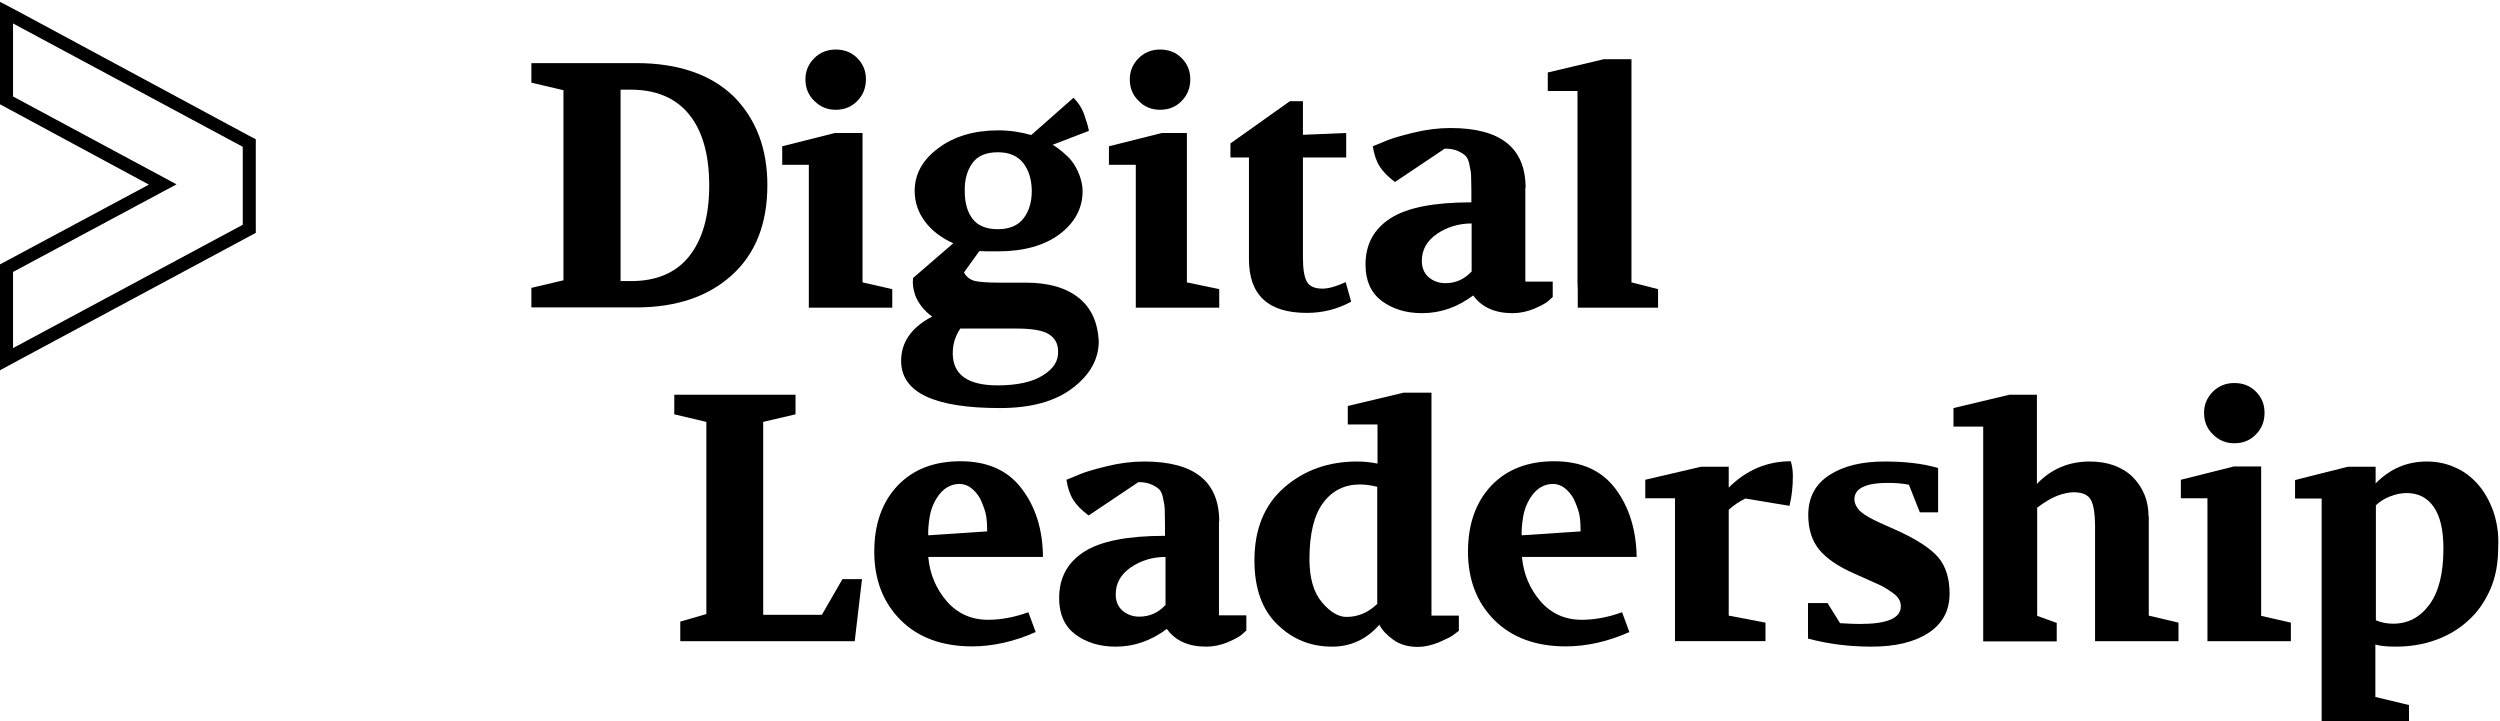
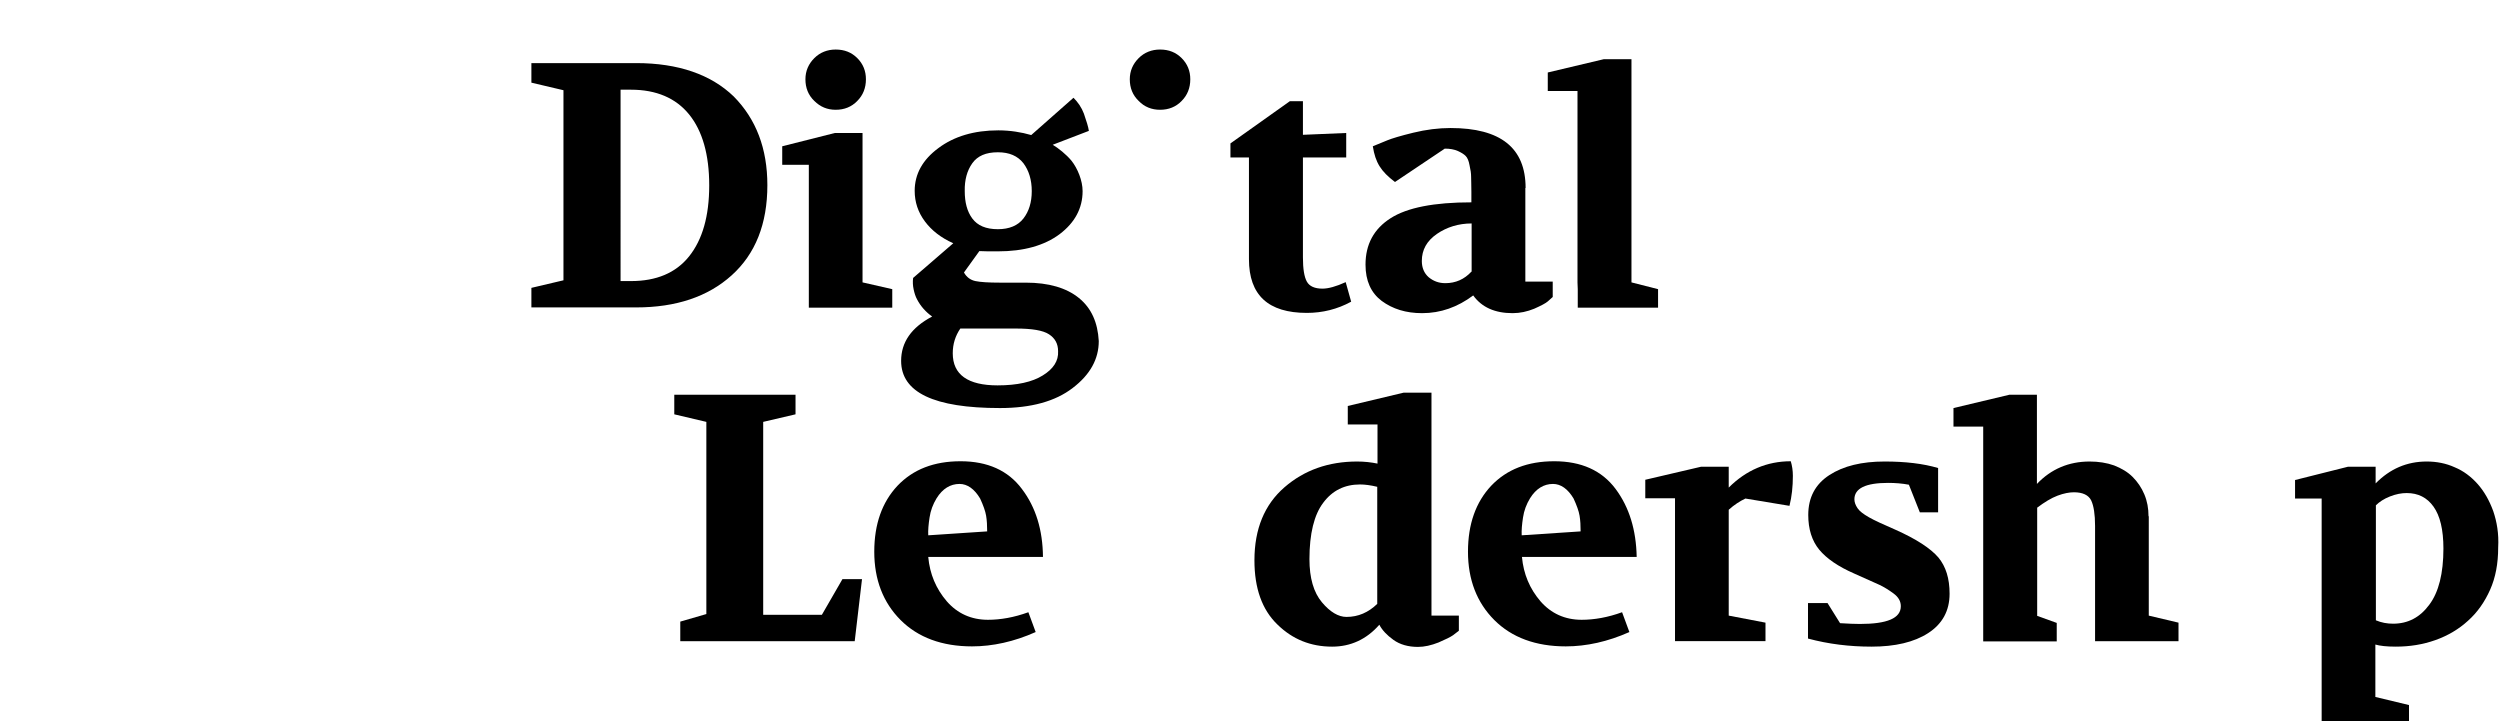
<svg xmlns="http://www.w3.org/2000/svg" x="0px" y="0px" viewBox="0 0 958.8 276.7" xml:space="preserve">
  <g id="Ebene_2">
</g>
  <g id="Ebene_1">
    <g>
-       <path d="M5,9l88.1,47.3v29.9L5,133.5v-29.2l62.7-33.6L5,37V9 M0,0.7V9V37v3l2.6,1.4l54.5,29.4L2.6,100L0,101.4v3v29.2v8.4l7.4-4    l88.1-47.3l2.6-1.4v-3V56.4v-3L95.4,52L7.4,4.6L0,0.7L0,0.7z" />
-     </g>
+       </g>
    <path d="M244,24.2h-40.2v7.5l12.3,2.9v72.9l-12.3,2.9v7.5H244c15.3,0,27.5-4.1,36.6-12.3c9.1-8.2,13.7-19.7,13.7-34.6   c0-14-4.3-25.3-12.9-34C272.7,28.6,260.2,24.2,244,24.2z M264.3,98.3c-5.1,6.4-12.6,9.5-22.3,9.5h-4V34.4h4   c9.7,0,17.2,3.2,22.3,9.5c5.1,6.3,7.7,15.4,7.7,27.2C272,82.9,269.4,91.9,264.3,98.3z" />
    <path d="M507.2,110.7c-3,0-5-0.9-6-2.7c-1-1.8-1.5-4.9-1.5-9.2V60.4h16.6V51l-16.6,0.7V38.8h-5l-22.8,16.2v5.4h7.1v39   c0,13.8,7.4,20.6,22.2,20.6c6,0,11.7-1.4,17-4.3l-2.1-7.5C512.4,109.9,509.4,110.7,507.2,110.7z" />
    <path d="M585.1,72.1c0-15.4-9.6-23-28.8-23c-4.6,0-9.4,0.6-14.3,1.8c-4.9,1.2-8.2,2.2-9.9,2.9l-5.6,2.3c1,6.3,3.1,9.6,8.5,13.7   l19.1-12.8c2,0,3.6,0.3,5,0.9c1.3,0.6,2.3,1.2,3,1.9c0.7,0.7,1.2,1.9,1.5,3.6c0.4,1.7,0.6,3.1,0.6,4.4c0,1.2,0.1,3.1,0.1,5.8v4   c-14.3,0-24.6,2-31,6.1c-6.4,4.1-9.6,10-9.6,17.8c0,6.2,2.1,10.8,6.2,13.9c4.2,3.1,9.3,4.7,15.5,4.7c7.1,0,13.6-2.3,19.6-6.8   c3.3,4.6,8.4,6.8,15.1,6.8c2.9,0,5.6-0.6,8.3-1.7c2.7-1.2,4.4-2.1,5.2-2.8c0.8-0.7,1.4-1.3,1.9-1.7V108h-10.5V72.1z M564.3,104.2   c-2.7,2.9-6,4.4-10,4.4c-2.5,0-4.6-0.8-6.4-2.3c-1.7-1.5-2.6-3.6-2.6-6.2c0-4.3,1.9-7.7,5.8-10.4c3.8-2.6,8.3-4,13.3-4V104.2z" />
    <polygon points="625.7,22.7 615.1,22.7 593.6,27.8 593.6,34.9 605,34.9 605,108.3 605.1,110.9 605.1,118 635.9,118 635.9,110.9    625.7,108.3  " />
    <g>
      <path d="M444.9,42.1c3.3,0,6.1-1.1,8.3-3.4c2.2-2.2,3.3-5,3.3-8.3c0-3.2-1.1-5.9-3.3-8.1c-2.2-2.2-4.9-3.3-8.3-3.3    c-3.2,0-6,1.1-8.2,3.3c-2.2,2.2-3.4,4.9-3.4,8.1c0,3.3,1.1,6.1,3.4,8.3C438.9,41,441.7,42.1,444.9,42.1z" />
-       <polygon points="455.2,51 445.6,51 425.3,56.1 425.3,63.2 435.6,63.2 435.6,118 467.6,118 467.6,110.9 455.2,108.3   " />
    </g>
    <path d="M320.5,42.1c3.3,0,6.1-1.1,8.3-3.4c2.2-2.2,3.3-5,3.3-8.3c0-3.2-1.1-5.9-3.3-8.1c-2.2-2.2-4.9-3.3-8.3-3.3   c-3.2,0-6,1.1-8.2,3.3c-2.2,2.2-3.4,4.9-3.4,8.1c0,3.3,1.1,6.1,3.4,8.3C314.6,41,317.3,42.1,320.5,42.1z" />
    <polygon points="330.8,51 320.2,51 300,56.1 300,63.2 310.2,63.2 310.2,118 342.2,118 342.2,110.9 330.8,108.3  " />
    <path d="M413.8,114.3c-4.8-3.9-11.6-5.9-20.4-5.9h-9.8c-4.5,0-7.6-0.2-9.5-0.6c-1.9-0.4-3.4-1.5-4.4-3.3l5.9-8.2   c1.5,0.1,3.9,0.1,7.1,0.1c9.9,0,17.8-2.2,23.7-6.6c5.8-4.4,8.8-9.9,8.8-16.5c0-4-1.9-8.7-4.3-11.7c-2-2.4-5-4.8-7.2-6.1l0.1,0   l13.8-5.3c-0.2-1.5-0.9-3.7-1.9-6.6c-0.9-2.4-2.3-4.4-4-6.1l-16.2,14.3c-3.8-1.1-8.1-1.8-12.6-1.8c-9.3,0-17,2.3-23,6.8   c-6.1,4.5-9.1,10-9.1,16.4c0,4.3,1.3,8.2,3.9,11.7c2.6,3.5,6.2,6.3,10.9,8.4l-15.4,13.3c-0.2,1.5-0.1,3,0.2,4.4   c0.3,1.4,0.7,2.7,1.3,3.8c1.4,2.7,3.4,4.9,5.8,6.6c-8,4.2-11.9,9.9-11.9,17c0,12.1,12.6,18.1,37.9,18.1c12,0,21.3-2.6,27.9-7.7   c6.7-5.1,10-11.1,10-18C421,123.7,418.6,118.2,413.8,114.3z M372.9,62.6c2-2.8,5.2-4.2,9.8-4.2c4.4,0,7.6,1.4,9.8,4.2   c2.1,2.8,3.2,6.4,3.2,10.7c0,4.3-1.1,7.8-3.2,10.5c-2.1,2.7-5.4,4.1-9.8,4.1c-4.6,0-7.8-1.4-9.8-4.1c-2-2.7-2.9-6.2-2.9-10.5   C369.9,69,370.9,65.4,372.9,62.6z M399.9,144c-4,2.5-9.8,3.8-17.3,3.8c-11.4,0-17.2-4.1-17.2-12.3c0-3.6,1-6.7,2.9-9.5h21.3   c6.2,0,10.4,0.7,12.7,2.2c2.3,1.5,3.5,3.6,3.5,6.5C406,138.4,404,141.5,399.9,144z" />
    <g>
      <polygon points="315.2,235.8 292.7,235.8 292.7,161.8 305.1,158.9 305.1,151.4 258.6,151.4 258.6,158.9 270.9,161.8 270.9,235.5     260.9,238.4 260.9,245.9 327.8,245.9 330.6,222.1 323.1,222.1   " />
      <path d="M391.9,187.5c-5.3-7.1-13.2-10.6-23.5-10.6c-10.2,0-18.2,3.1-24.2,9.4c-5.9,6.3-8.9,14.7-8.9,25.3    c0,10.7,3.4,19.5,10.1,26.2c6.7,6.7,15.9,10.1,27.4,10.1c7.9,0,16.1-1.8,24.4-5.5l-2.8-7.6c-5.5,2-10.7,2.9-15.5,2.9    c-6.4,0-11.7-2.4-15.8-7.1c-4.1-4.8-6.5-10.4-7.1-17h44C399.9,203.3,397.3,194.6,391.9,187.5z M356,205.3    c-0.1-1.9,0.1-4.2,0.5-6.8c0.4-2.7,1.3-5.1,2.7-7.4c2.3-3.7,5.3-5.5,8.8-5.5c3,0,5.7,1.9,7.9,5.6c1.2,2.6,2,4.8,2.3,6.6    c0.3,1.8,0.4,3.8,0.4,6L356,205.3z" />
      <path d="M549,150.6h-10.7l-21.4,5.1v7.1h11.4v15c-2.4-0.5-5-0.8-7.8-0.8c-11,0-20.3,3.3-27.9,9.9c-7.6,6.6-11.5,15.9-11.5,28    c0,10.7,2.9,18.9,8.8,24.6c5.8,5.7,12.8,8.5,21,8.5c7.1,0,13.2-2.8,18.1-8.4c1.1,2.1,2.9,4,5.4,5.8c2.5,1.8,5.7,2.7,9.4,2.7    c2.5,0,5.1-0.6,7.9-1.7c2.8-1.2,4.6-2.1,5.6-2.8c0.9-0.7,1.7-1.3,2.2-1.7v-5.8H549V150.6z M528.2,231.6c-3.4,3.3-7.3,5-11.8,5    c-3.1,0-6.3-1.9-9.4-5.6c-3.2-3.8-4.8-9.3-4.8-16.6c0-9.7,1.8-17,5.3-21.6c3.5-4.7,8.2-7,14.1-7c1.9,0,4.1,0.3,6.6,0.9V231.6z" />
      <path d="M619.6,187.5c-5.3-7.1-13.2-10.6-23.5-10.6c-10.2,0-18.2,3.1-24.2,9.4c-5.9,6.3-8.9,14.7-8.9,25.3    c0,10.7,3.4,19.5,10.1,26.2c6.7,6.7,15.9,10.1,27.4,10.1c7.9,0,16.1-1.8,24.4-5.5l-2.8-7.6c-5.5,2-10.7,2.9-15.5,2.9    c-6.4,0-11.7-2.4-15.8-7.1c-4.1-4.8-6.5-10.4-7.1-17h44C627.5,203.3,624.9,194.6,619.6,187.5z M583.6,205.3    c-0.1-1.9,0.1-4.2,0.5-6.8c0.4-2.7,1.3-5.1,2.7-7.4c2.3-3.7,5.3-5.5,8.8-5.5c3,0,5.7,1.9,7.9,5.6c1.2,2.6,2,4.8,2.3,6.6    c0.3,1.8,0.4,3.8,0.4,6L583.6,205.3z" />
      <path d="M663,187v-8h-10.6L631,184v7.1h11.4v54.8h34.7v-7.1l-14.1-2.7v-40.6c2.1-1.9,4.3-3.3,6.4-4.3l16.9,2.8    c0.9-3.6,1.3-7.4,1.3-11.5c0-2.1-0.3-3.9-0.8-5.6C677.7,176.9,669.7,180.3,663,187z" />
      <path d="M726.8,203.1c-4.6-2-7.9-3.5-10-4.7c-2.1-1.2-3.6-2.3-4.4-3.5c-0.8-1.2-1.2-2.3-1.2-3.4c0-4.2,4.3-6.3,12.9-6.3    c2.7,0,5.4,0.2,8,0.7l4.2,10.6h7v-17c-5.7-1.7-12.6-2.5-20.5-2.5c-8.8,0-15.8,1.7-21.2,5.2c-5.4,3.5-8.1,8.6-8.1,15.3    c0,5.4,1.4,9.9,4.2,13.3c2.8,3.4,7.3,6.5,13.5,9.2c4.7,2.1,7.9,3.5,9.6,4.3c1.7,0.8,3.5,1.9,5.4,3.3c1.9,1.4,2.8,3,2.8,4.9    c0,4.6-5.2,6.8-15.7,6.8c-1.9,0-4.4-0.1-7.6-0.3l-4.8-7.7h-7.5v13.6c7.8,2.1,15.9,3.1,24.4,3.1c9,0,16.3-1.7,21.7-5.2    c5.4-3.5,8.2-8.5,8.2-15.1c0-5.8-1.4-10.4-4.3-13.9C740.4,210.3,734.9,206.7,726.8,203.1z" />
      <path d="M824,198c0-3-0.5-5.8-1.6-8.4c-1.1-2.6-2.6-4.8-4.5-6.7c-1.9-1.9-4.3-3.3-7.1-4.4c-2.8-1-6-1.5-9.4-1.5    c-8,0-14.8,2.9-20.2,8.6v-34.2h-10.6l-21.4,5.1v7.1h11.4v82.4h28.2v-7.1l-7.5-2.7v-41.5c2.8-2.1,5.4-3.7,7.8-4.6    c2.4-0.9,4.5-1.3,6.3-1.3c3.4,0,5.6,1.1,6.6,3.1c1,2.1,1.5,5.4,1.5,9.8v44.2h32v-7.1l-11.4-2.7V198z" />
-       <path d="M856.9,170c3.3,0,6.1-1.1,8.3-3.4c2.2-2.2,3.3-5,3.3-8.3c0-3.2-1.1-5.9-3.3-8.1c-2.2-2.2-4.9-3.3-8.3-3.3    c-3.2,0-6,1.1-8.2,3.3c-2.2,2.2-3.4,4.9-3.4,8.1c0,3.3,1.1,6.1,3.4,8.3C851,168.9,853.7,170,856.9,170z" />
-       <polygon points="867.2,178.9 856.7,178.9 836.4,184 836.4,191.1 846.6,191.1 846.6,245.9 878.6,245.9 878.6,238.8 867.2,236.2       " />
      <path d="M956.2,196c-1.5-4.1-3.5-7.6-6-10.4c-2.5-2.8-5.4-5-8.8-6.4c-3.3-1.5-6.9-2.2-10.7-2.2c-7.6,0-14.1,2.8-19.6,8.4v-6.4    h-10.6l-20.3,5.1v7.1h10.2v85.9l33.5,0.4v-7.1l-12.9-3.1v-20.1c1.7,0.5,4.3,0.8,7.8,0.8c5.4,0,10.4-0.8,15.2-2.5    c4.8-1.7,9-4.2,12.5-7.4c3.6-3.2,6.4-7.2,8.5-11.9c2.1-4.7,3.1-10.1,3.1-16.2C958.4,204.7,957.6,200.1,956.2,196z M931.7,231.9    c-3.6,4.9-8.2,7.3-13.9,7.3c-2.3,0-4.5-0.4-6.6-1.3v-44.1c1.3-1.3,3.1-2.5,5.4-3.4c2.3-0.9,4.4-1.3,6.4-1.3    c4.4,0,7.8,1.7,10.3,5.2c2.5,3.5,3.8,8.8,3.8,16.1C937.1,219.9,935.3,227.1,931.7,231.9z" />
-       <path d="M467.6,200c0-15.4-9.6-23-28.8-23c-4.6,0-9.4,0.6-14.3,1.8c-4.9,1.2-8.2,2.2-9.9,2.9l-5.6,2.3c1,6.3,3.1,9.6,8.5,13.7    l19.1-12.8c2,0,3.6,0.3,5,0.9c1.3,0.6,2.3,1.2,3,1.9c0.7,0.7,1.2,1.9,1.5,3.6c0.4,1.7,0.6,3.1,0.6,4.4c0,1.2,0.1,3.1,0.1,5.8v4    c-14.3,0-24.6,2-31,6.1c-6.4,4.1-9.6,10-9.6,17.8c0,6.2,2.1,10.8,6.2,13.9c4.2,3.1,9.3,4.7,15.5,4.7c7.1,0,13.6-2.3,19.6-6.8    c3.3,4.6,8.4,6.8,15.1,6.8c2.9,0,5.6-0.6,8.3-1.7c2.7-1.2,4.4-2.1,5.2-2.8c0.8-0.7,1.4-1.3,1.9-1.7v-5.8h-10.5V200z M446.9,232.1    c-2.7,2.9-6,4.4-10,4.4c-2.5,0-4.6-0.8-6.4-2.3c-1.7-1.5-2.6-3.6-2.6-6.2c0-4.3,1.9-7.7,5.8-10.4c3.8-2.6,8.3-4,13.3-4V232.1z" />
    </g>
  </g>
</svg>